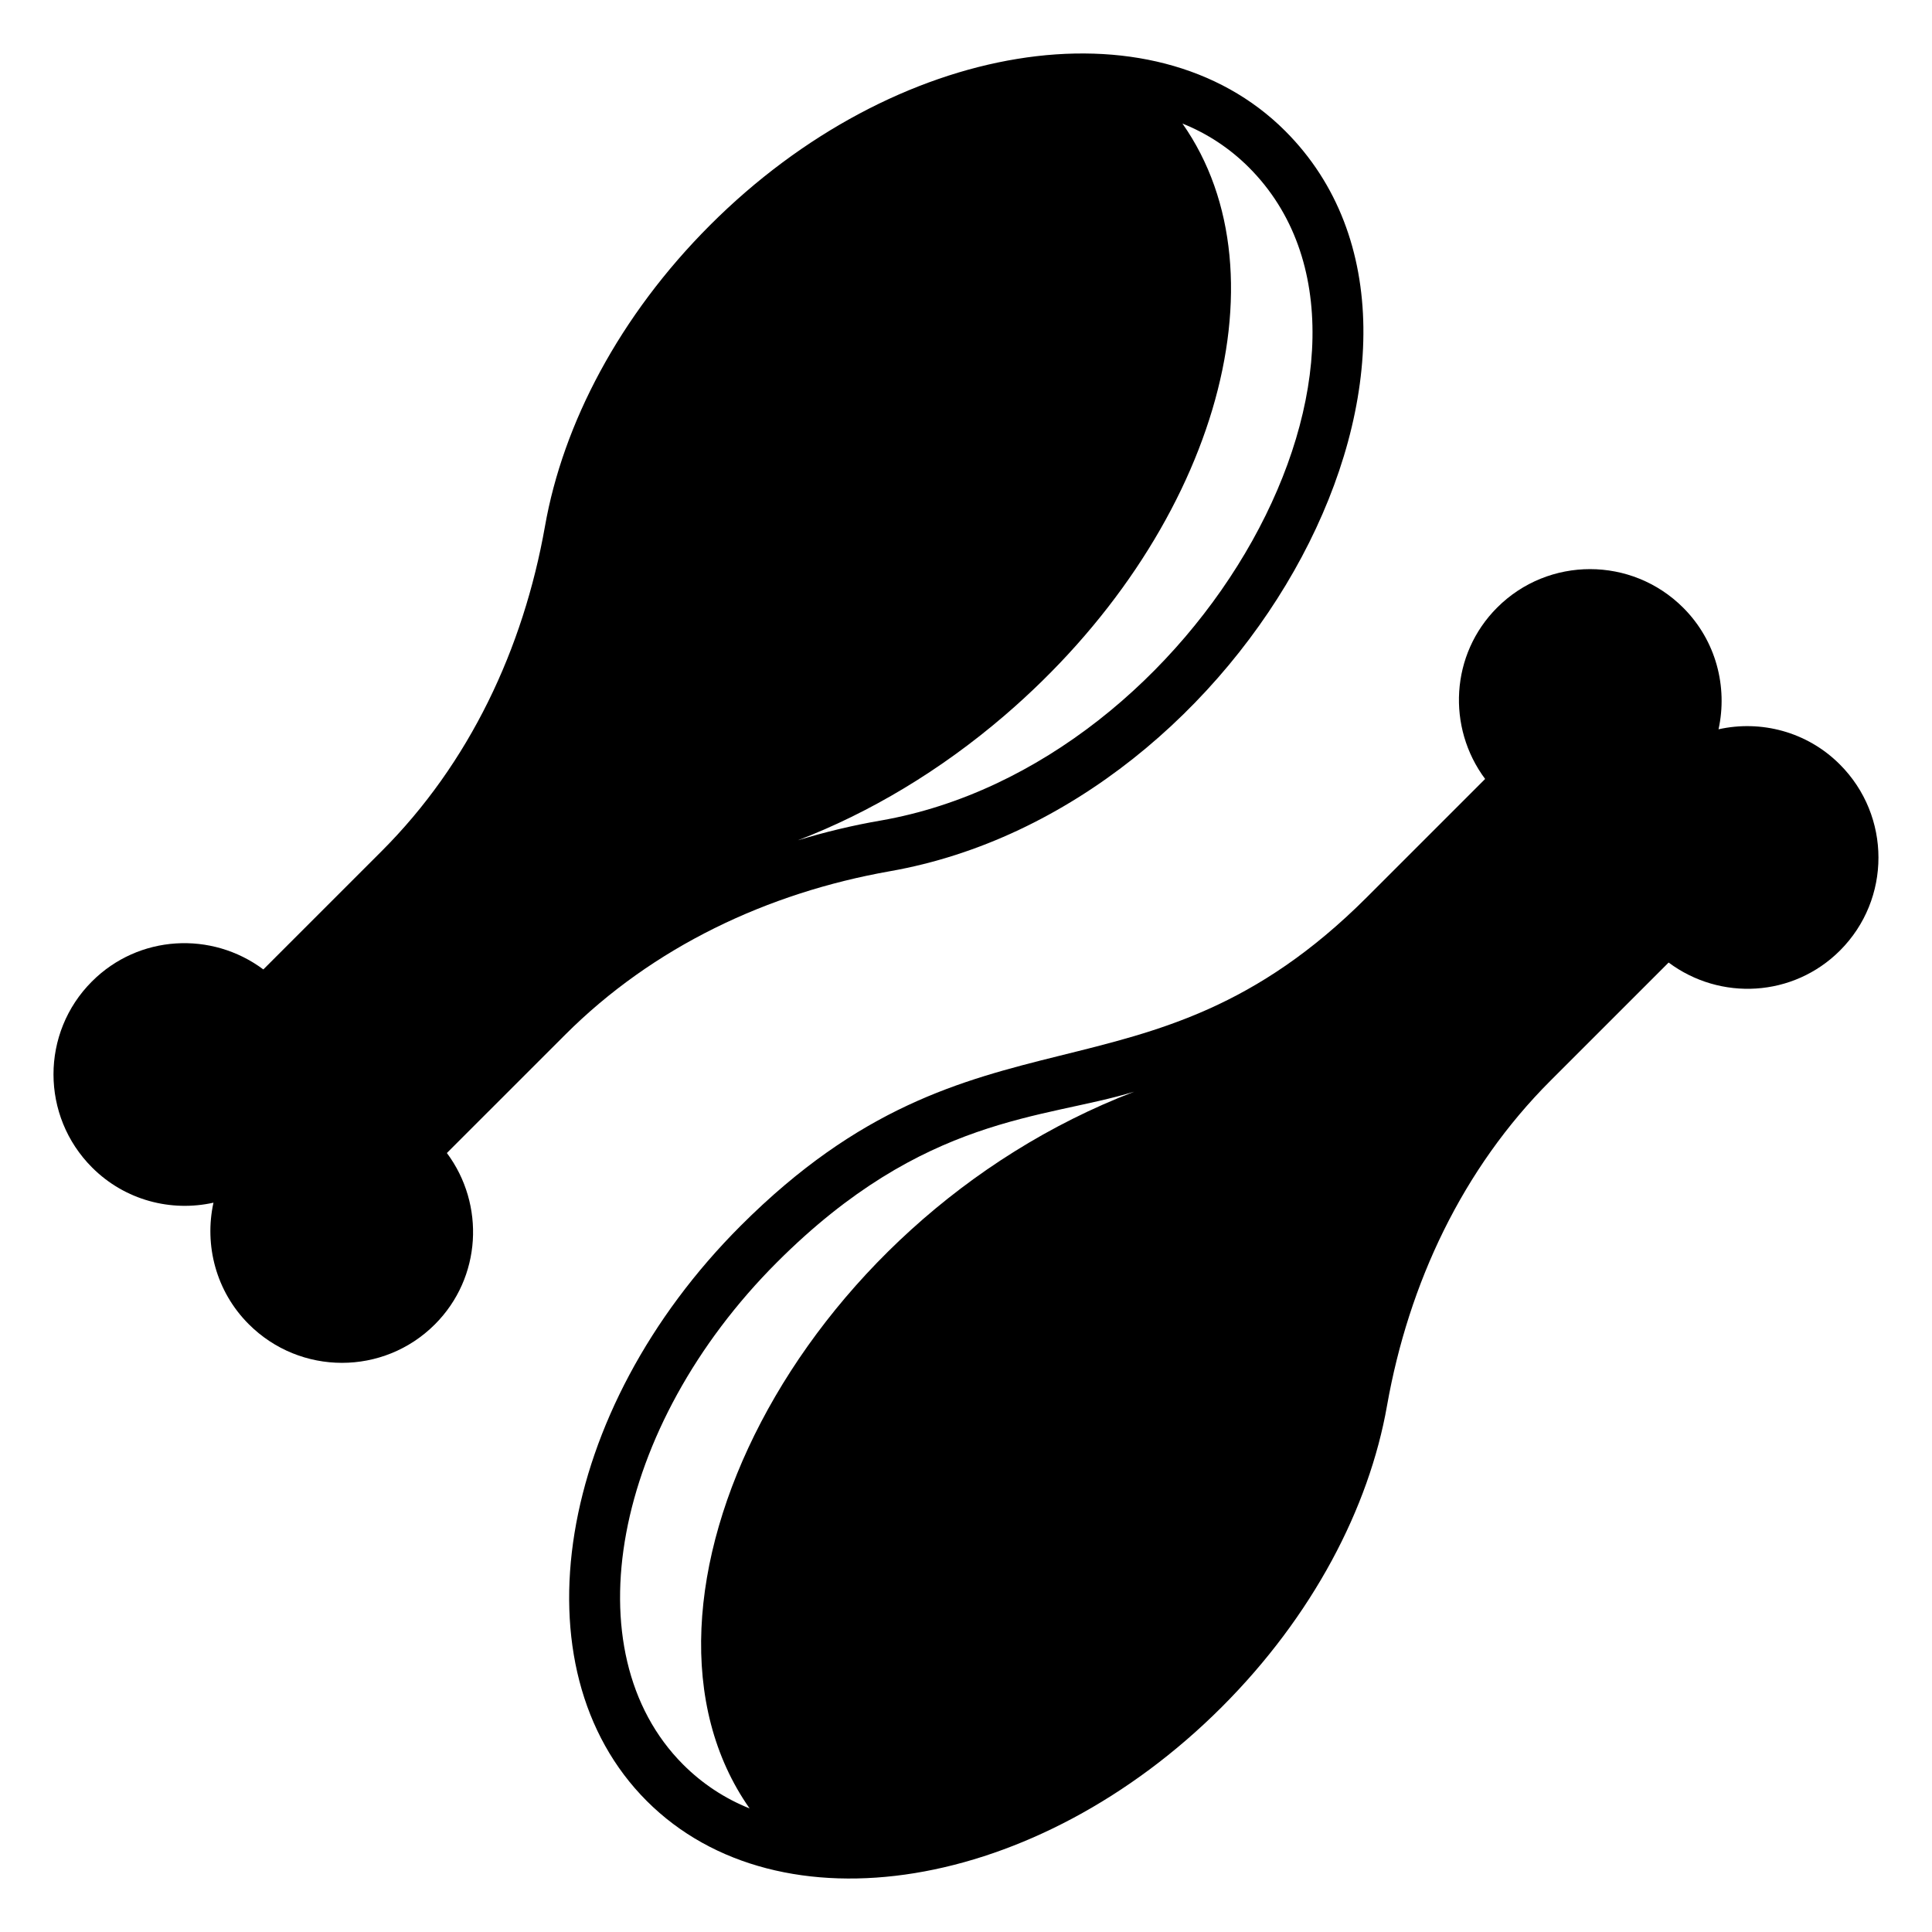
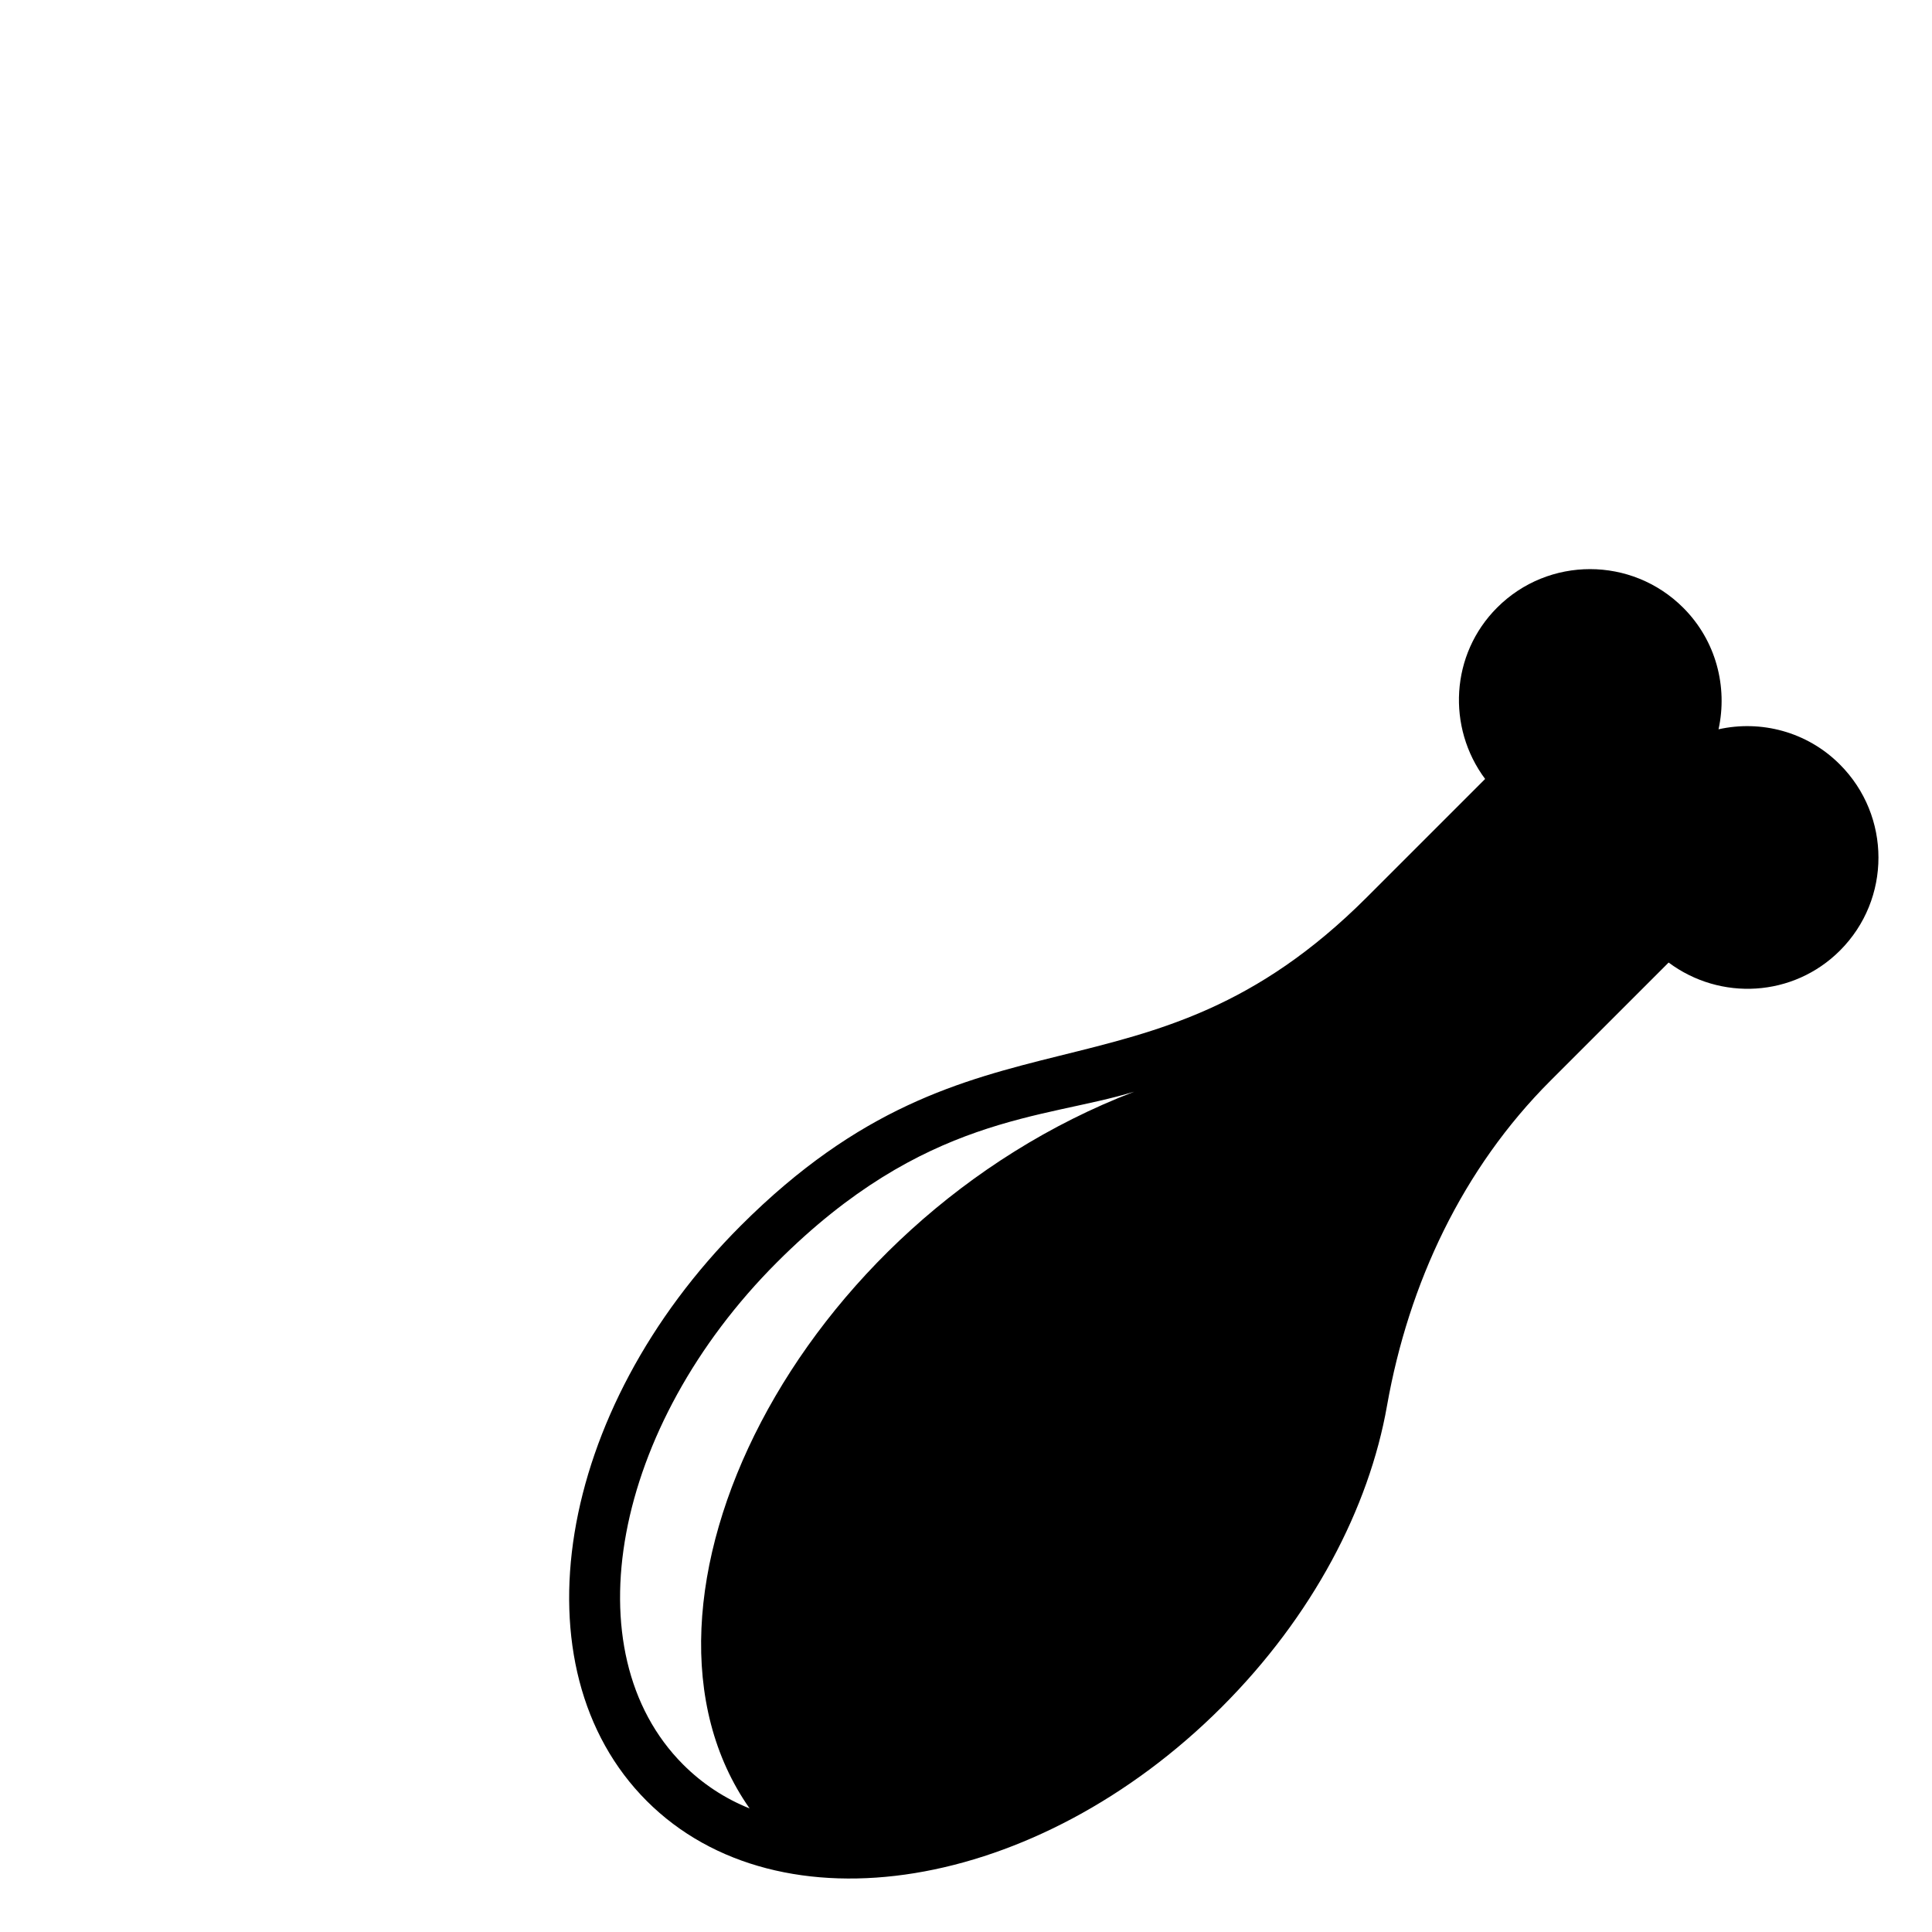
<svg xmlns="http://www.w3.org/2000/svg" fill="#000000" width="800px" height="800px" version="1.1" viewBox="144 144 512 512">
  <g>
-     <path d="m599.43 337.27c2.457-11.234-0.625-23.48-9.352-32.207-13.645-13.645-35.727-13.645-49.32-0.047-12.391 12.391-13.355 31.77-3.184 45.418l-31.336 31.336c-58.973 58.973-102.94 24.066-165.95 87.07-48.98 48.98-60.121 117.2-24.879 152.45 35.195 35.191 103.41 24.059 152.39-24.926 24.059-24.059 39.004-52.695 43.777-79.84 5.738-32.445 20.008-62.82 43.293-86.105l31.336-31.336c13.691 10.219 33.023 9.207 45.414-3.184 13.598-13.598 13.598-35.676-0.047-49.32-8.719-8.727-20.965-11.812-32.152-9.305zm-256.77 285.99c-6.606-2.652-12.535-6.555-17.598-11.617-29.844-29.844-18.707-89.578 24.879-133.16 39.035-39.035 70.555-37.801 94.637-45.176-89.672 34.422-140.04 135.71-101.92 189.95z" />
-     <path d="m200.57 462.72c-2.457 11.234 0.625 23.48 9.355 32.207 13.645 13.645 35.727 13.645 49.32 0.051 12.391-12.391 13.355-31.77 3.184-45.418l31.34-31.336c23.285-23.285 53.613-37.602 86.062-43.34 95.227-16.742 160.92-140.02 104.77-196.17-35.195-35.195-103.42-24.062-152.4 24.918-24.059 24.059-39.004 52.695-43.777 79.836-5.738 32.445-20.008 62.82-43.297 86.105l-31.34 31.336c-13.691-10.223-33.027-9.207-45.418 3.18-13.598 13.594-13.598 35.676 0.047 49.32 8.73 8.727 20.977 11.812 32.16 9.309zm209.59-129.05c55.543-47.629 75.695-116.38 47.199-156.93 6.606 2.652 12.535 6.559 17.598 11.617 47.902 47.902-12.973 158.28-97.488 173.08-7.57 1.301-14.945 3.086-22.031 5.254 19.094-7.328 37.801-18.512 54.723-33.023z" />
+     <path d="m599.43 337.27c2.457-11.234-0.625-23.48-9.352-32.207-13.645-13.645-35.727-13.645-49.32-0.047-12.391 12.391-13.355 31.77-3.184 45.418l-31.336 31.336c-58.973 58.973-102.94 24.066-165.95 87.07-48.98 48.98-60.121 117.2-24.879 152.45 35.195 35.191 103.41 24.059 152.39-24.926 24.059-24.059 39.004-52.695 43.777-79.84 5.738-32.445 20.008-62.82 43.293-86.105l31.336-31.336c13.691 10.219 33.023 9.207 45.414-3.184 13.598-13.598 13.598-35.676-0.047-49.32-8.719-8.727-20.965-11.812-32.152-9.305zm-256.77 285.99c-6.606-2.652-12.535-6.555-17.598-11.617-29.844-29.844-18.707-89.578 24.879-133.16 39.035-39.035 70.555-37.801 94.637-45.176-89.672 34.422-140.04 135.71-101.92 189.95" />
  </g>
</svg>